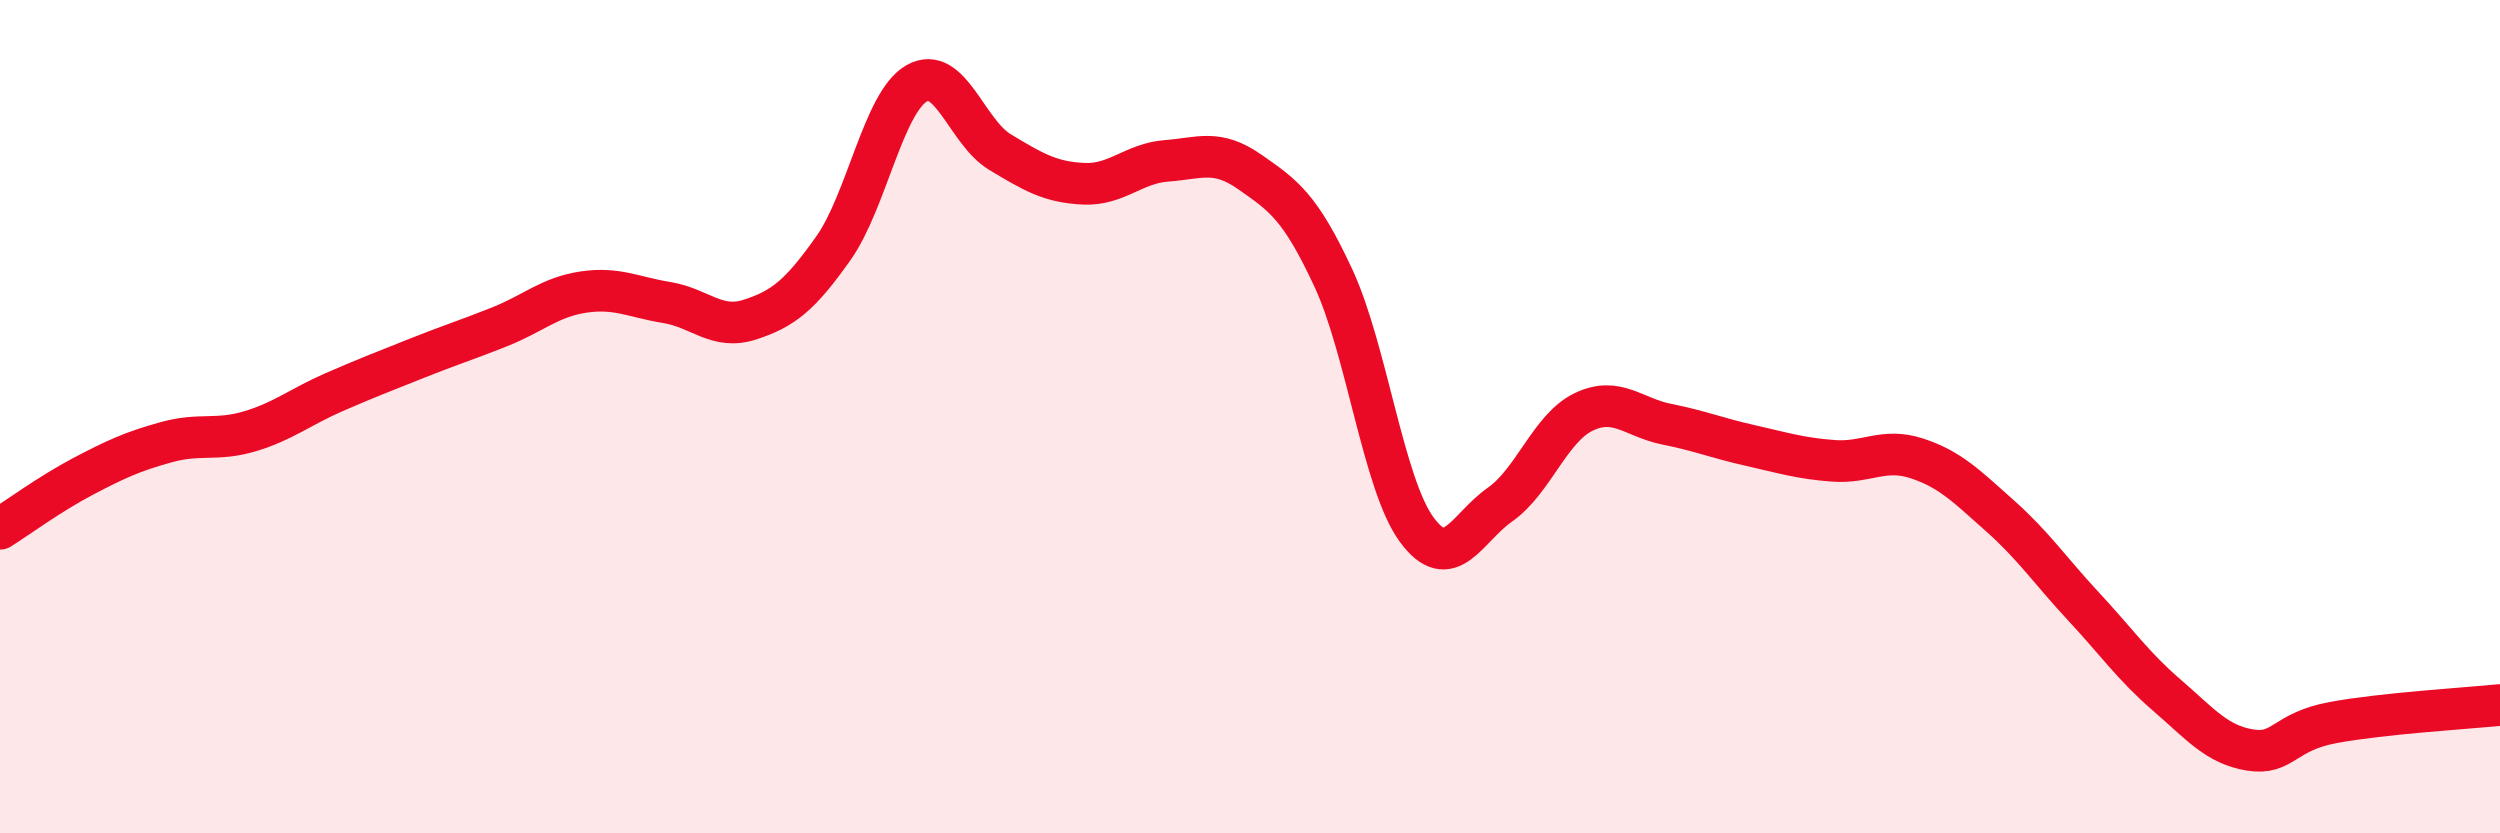
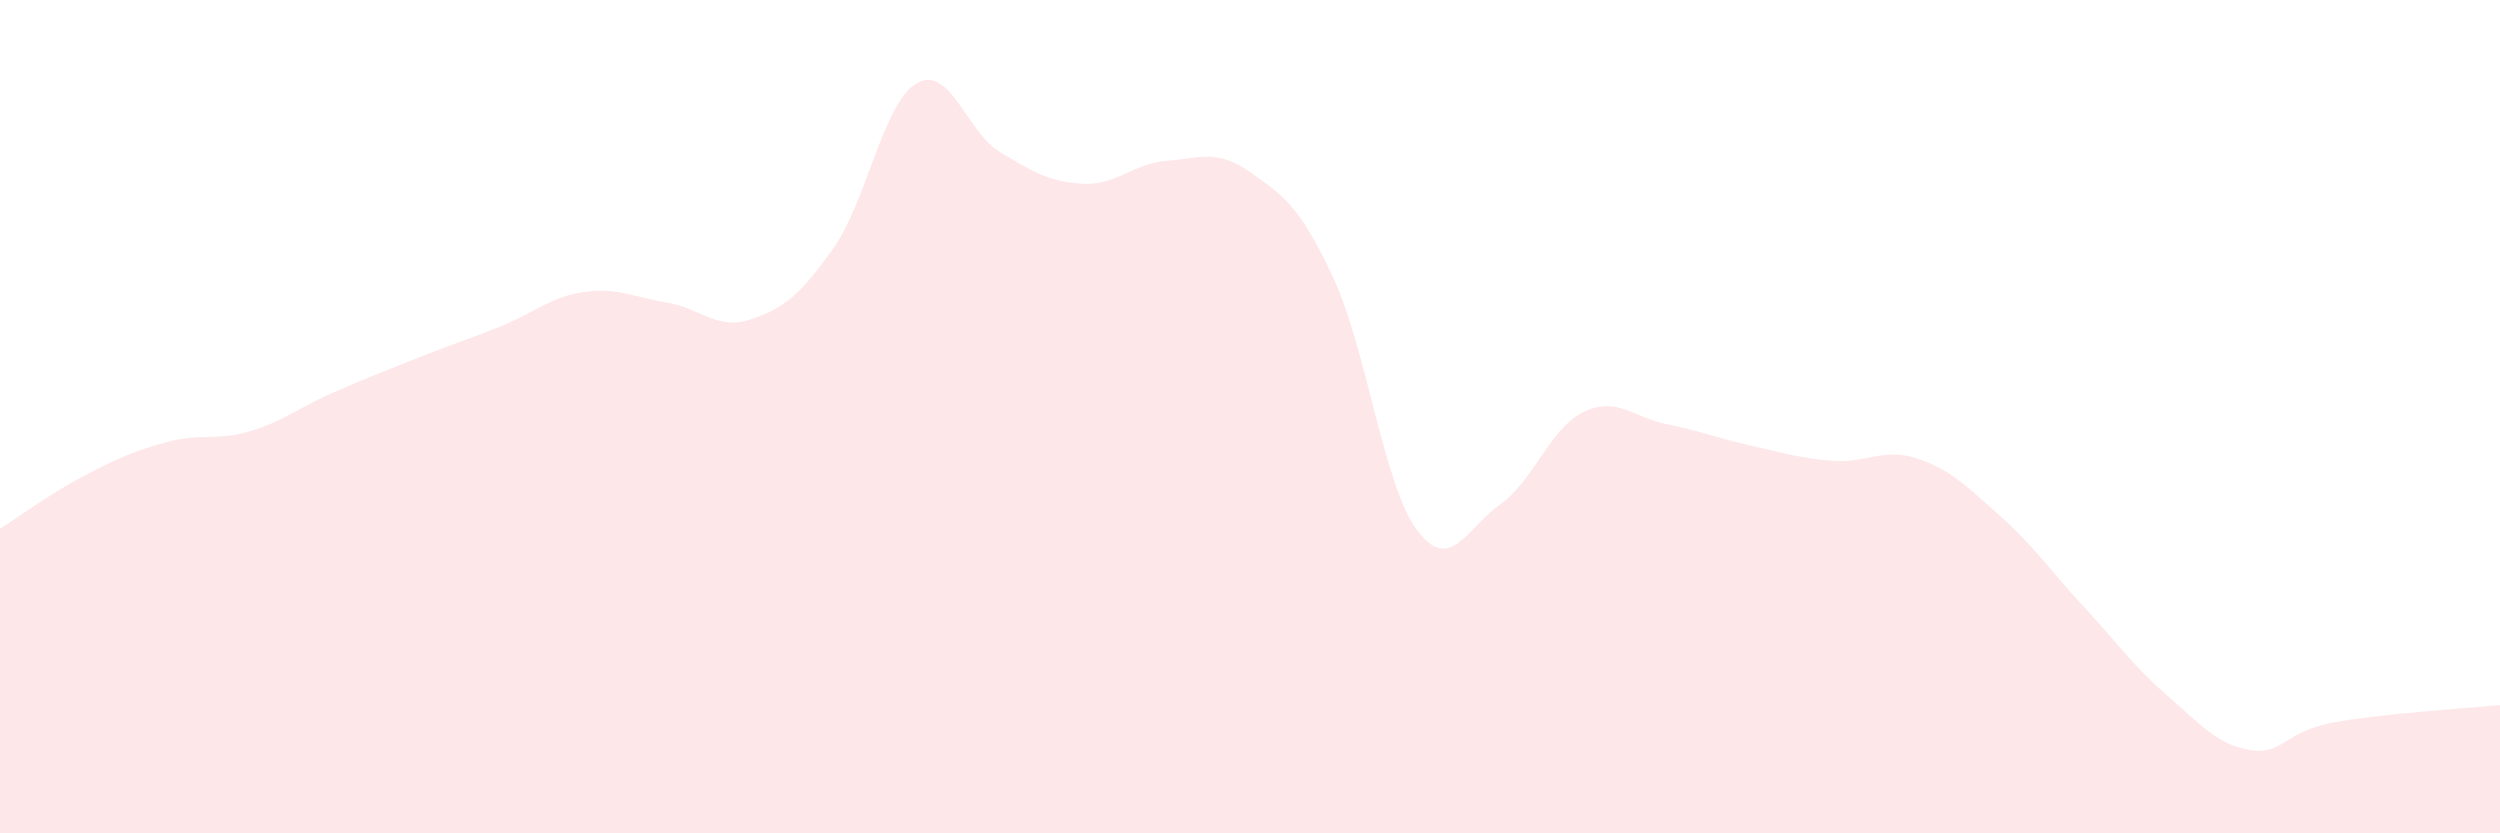
<svg xmlns="http://www.w3.org/2000/svg" width="60" height="20" viewBox="0 0 60 20">
  <path d="M 0,12.69 C 0.4,12.44 1.2,11.85 2,11.43 C 2.8,11.01 3.2,10.83 4,10.61 C 4.8,10.39 5.2,10.59 6,10.35 C 6.8,10.11 7.2,9.77 8,9.42 C 8.8,9.07 9.2,8.92 10,8.6 C 10.8,8.28 11.2,8.16 12,7.84 C 12.8,7.52 13.2,7.13 14,7.01 C 14.8,6.89 15.2,7.13 16,7.26 C 16.8,7.39 17.2,7.93 18,7.67 C 18.8,7.41 19.2,7.09 20,5.96 C 20.8,4.83 21.2,2.46 22,2 C 22.8,1.54 23.2,3.17 24,3.65 C 24.8,4.13 25.2,4.37 26,4.41 C 26.8,4.45 27.2,3.92 28,3.86 C 28.8,3.8 29.2,3.57 30,4.13 C 30.8,4.69 31.2,4.95 32,6.67 C 32.8,8.39 33.2,11.62 34,12.71 C 34.8,13.8 35.2,12.67 36,12.11 C 36.8,11.55 37.2,10.28 38,9.89 C 38.8,9.5 39.2,10.02 40,10.18 C 40.8,10.34 41.2,10.51 42,10.69 C 42.8,10.87 43.2,11 44,11.06 C 44.8,11.12 45.2,10.74 46,11 C 46.8,11.26 47.2,11.67 48,12.38 C 48.8,13.09 49.2,13.69 50,14.55 C 50.8,15.41 51.2,15.99 52,16.68 C 52.8,17.37 53.2,17.87 54,18 C 54.8,18.13 54.8,17.56 56,17.34 C 57.2,17.12 59.2,17 60,16.92L60 20L0 20Z" fill="#EB0A25" opacity="0.1" stroke-linecap="round" stroke-linejoin="round" />
-   <path d="M 0,12.69 C 0.4,12.44 1.2,11.85 2,11.43 C 2.8,11.01 3.2,10.83 4,10.61 C 4.8,10.39 5.2,10.59 6,10.35 C 6.8,10.11 7.2,9.77 8,9.42 C 8.8,9.07 9.2,8.92 10,8.6 C 10.8,8.28 11.2,8.16 12,7.84 C 12.8,7.52 13.2,7.13 14,7.01 C 14.8,6.89 15.2,7.13 16,7.26 C 16.8,7.39 17.2,7.93 18,7.67 C 18.8,7.41 19.2,7.09 20,5.96 C 20.8,4.83 21.2,2.46 22,2 C 22.8,1.54 23.2,3.17 24,3.65 C 24.8,4.13 25.2,4.37 26,4.41 C 26.8,4.45 27.2,3.92 28,3.86 C 28.8,3.8 29.2,3.57 30,4.13 C 30.8,4.69 31.2,4.95 32,6.67 C 32.8,8.39 33.2,11.62 34,12.71 C 34.8,13.8 35.2,12.67 36,12.11 C 36.8,11.55 37.2,10.28 38,9.89 C 38.8,9.5 39.2,10.02 40,10.18 C 40.8,10.34 41.2,10.51 42,10.69 C 42.8,10.87 43.2,11 44,11.06 C 44.8,11.12 45.2,10.74 46,11 C 46.8,11.26 47.2,11.67 48,12.38 C 48.8,13.09 49.2,13.69 50,14.55 C 50.8,15.41 51.2,15.99 52,16.68 C 52.8,17.37 53.2,17.87 54,18 C 54.8,18.13 54.8,17.56 56,17.34 C 57.2,17.12 59.2,17 60,16.92" stroke="#EB0A25" stroke-width="1" fill="none" stroke-linecap="round" stroke-linejoin="round" />
</svg>